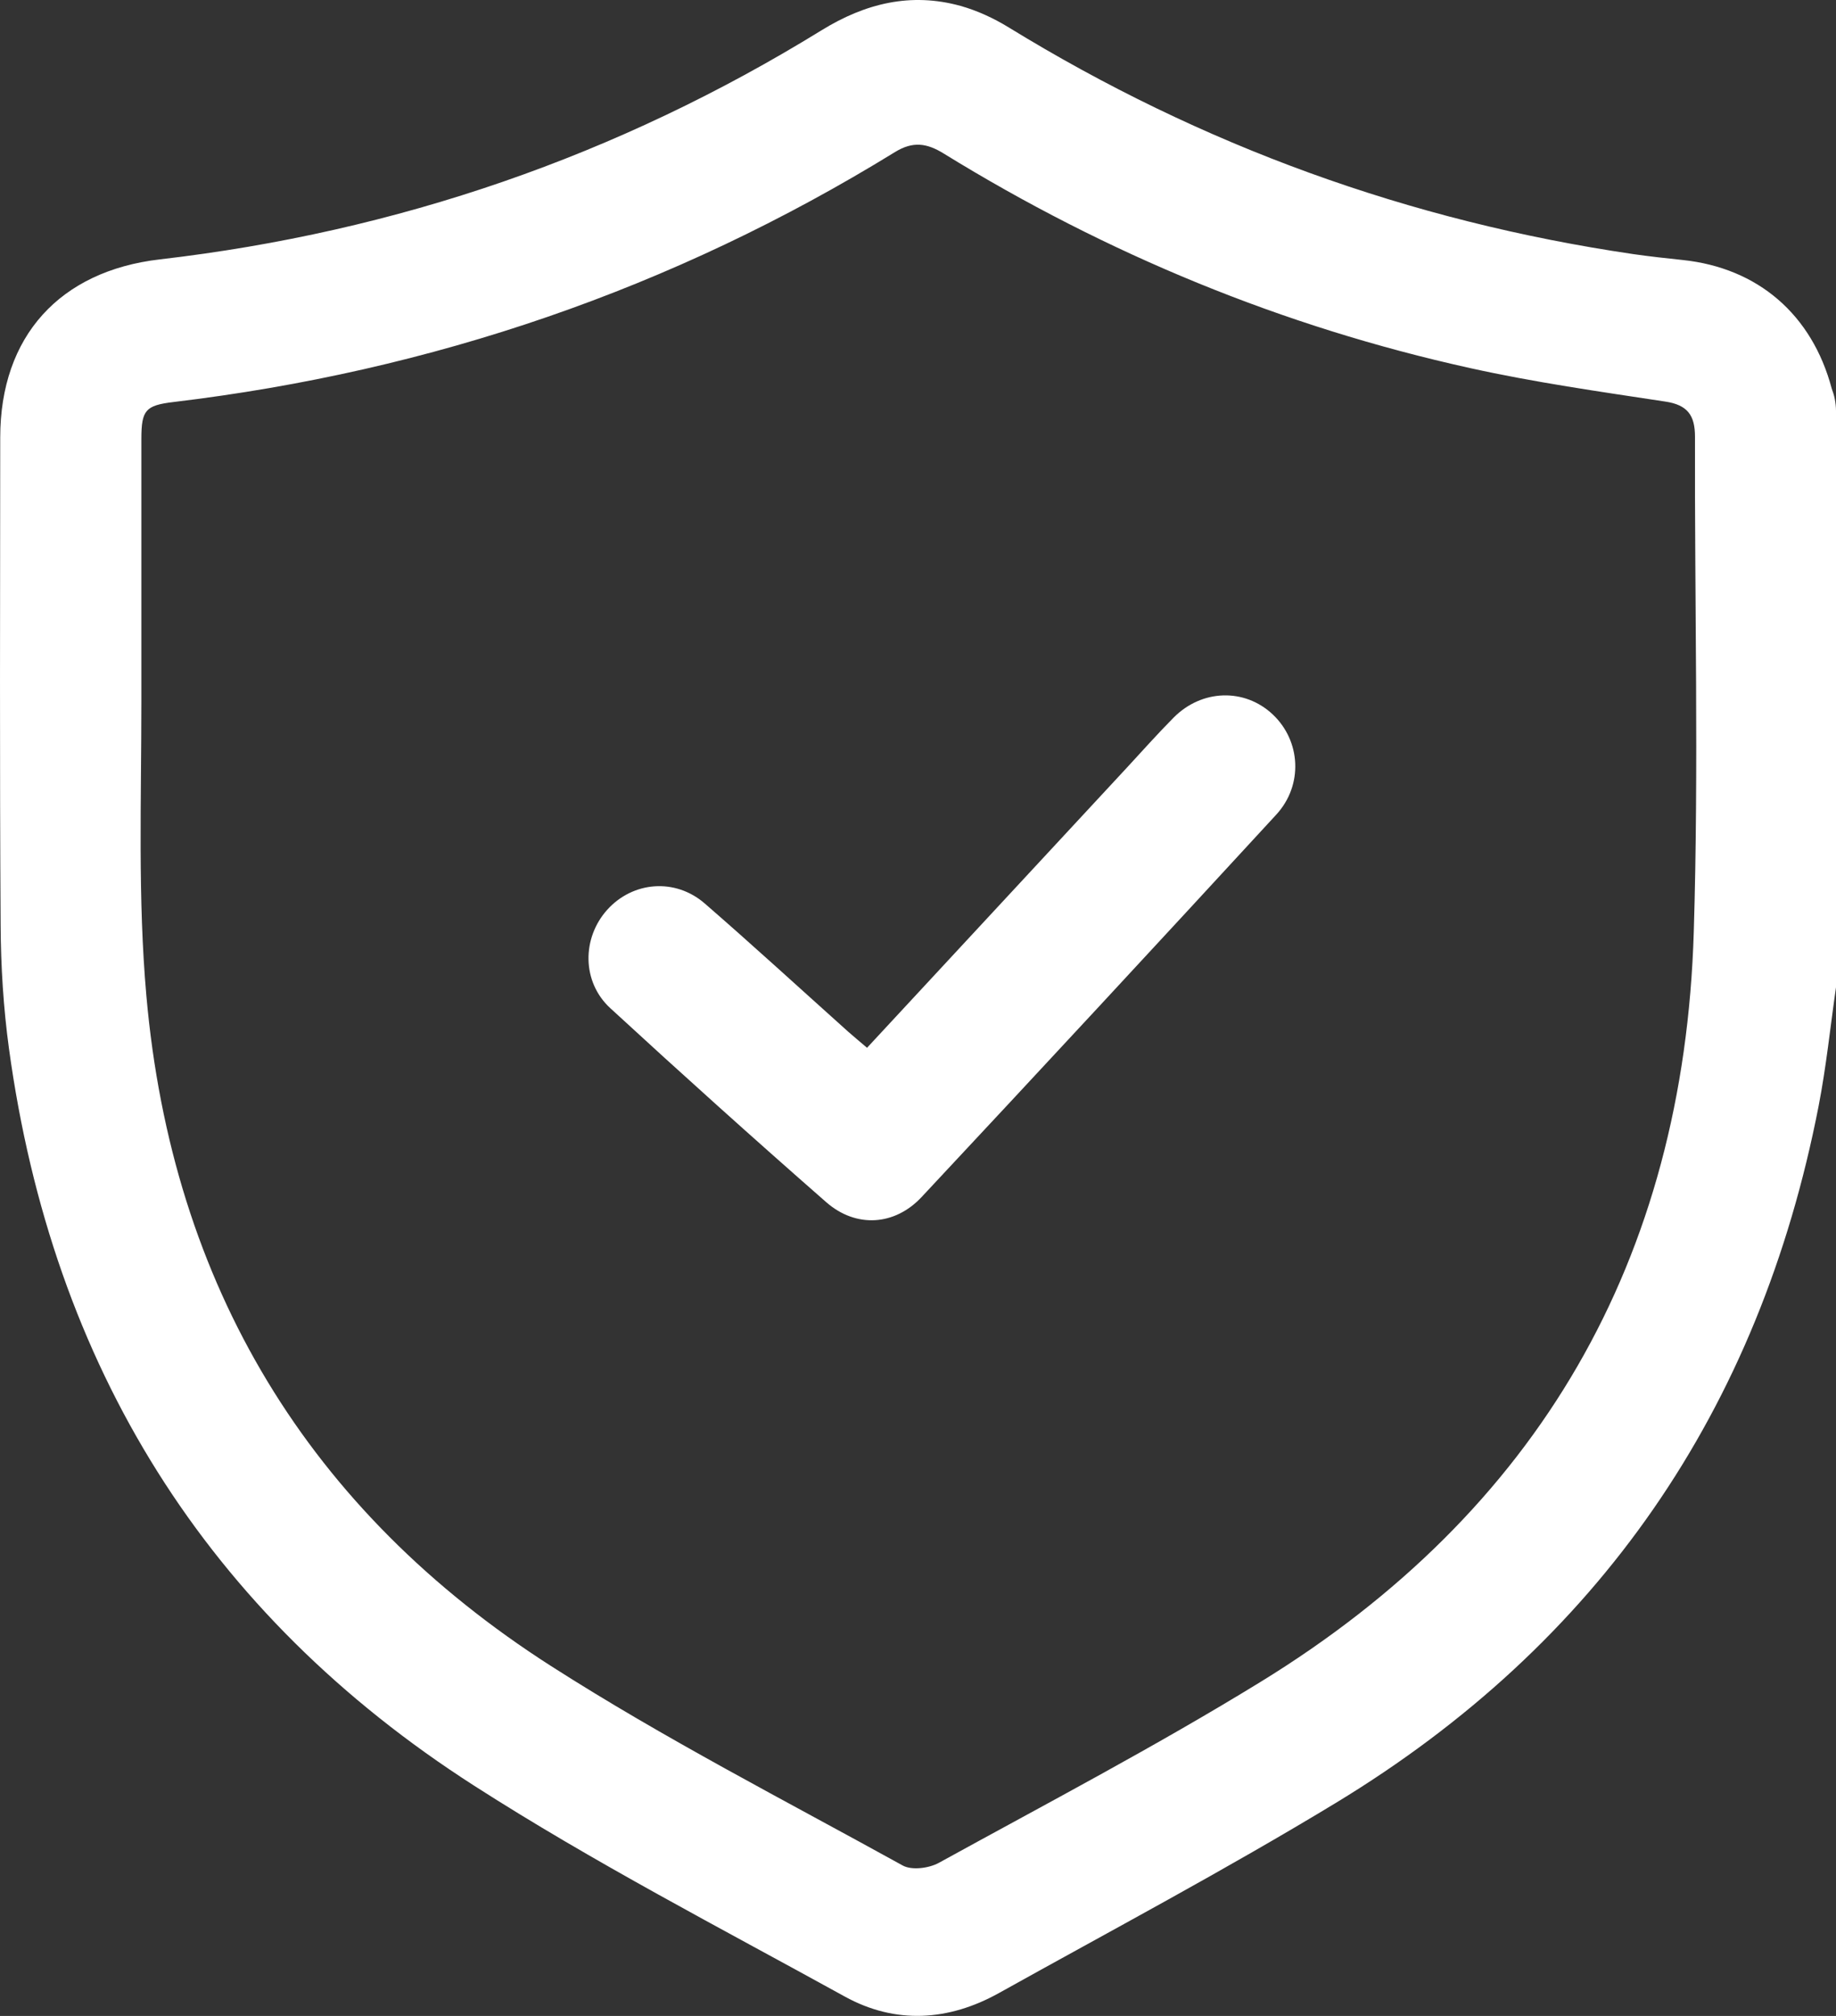
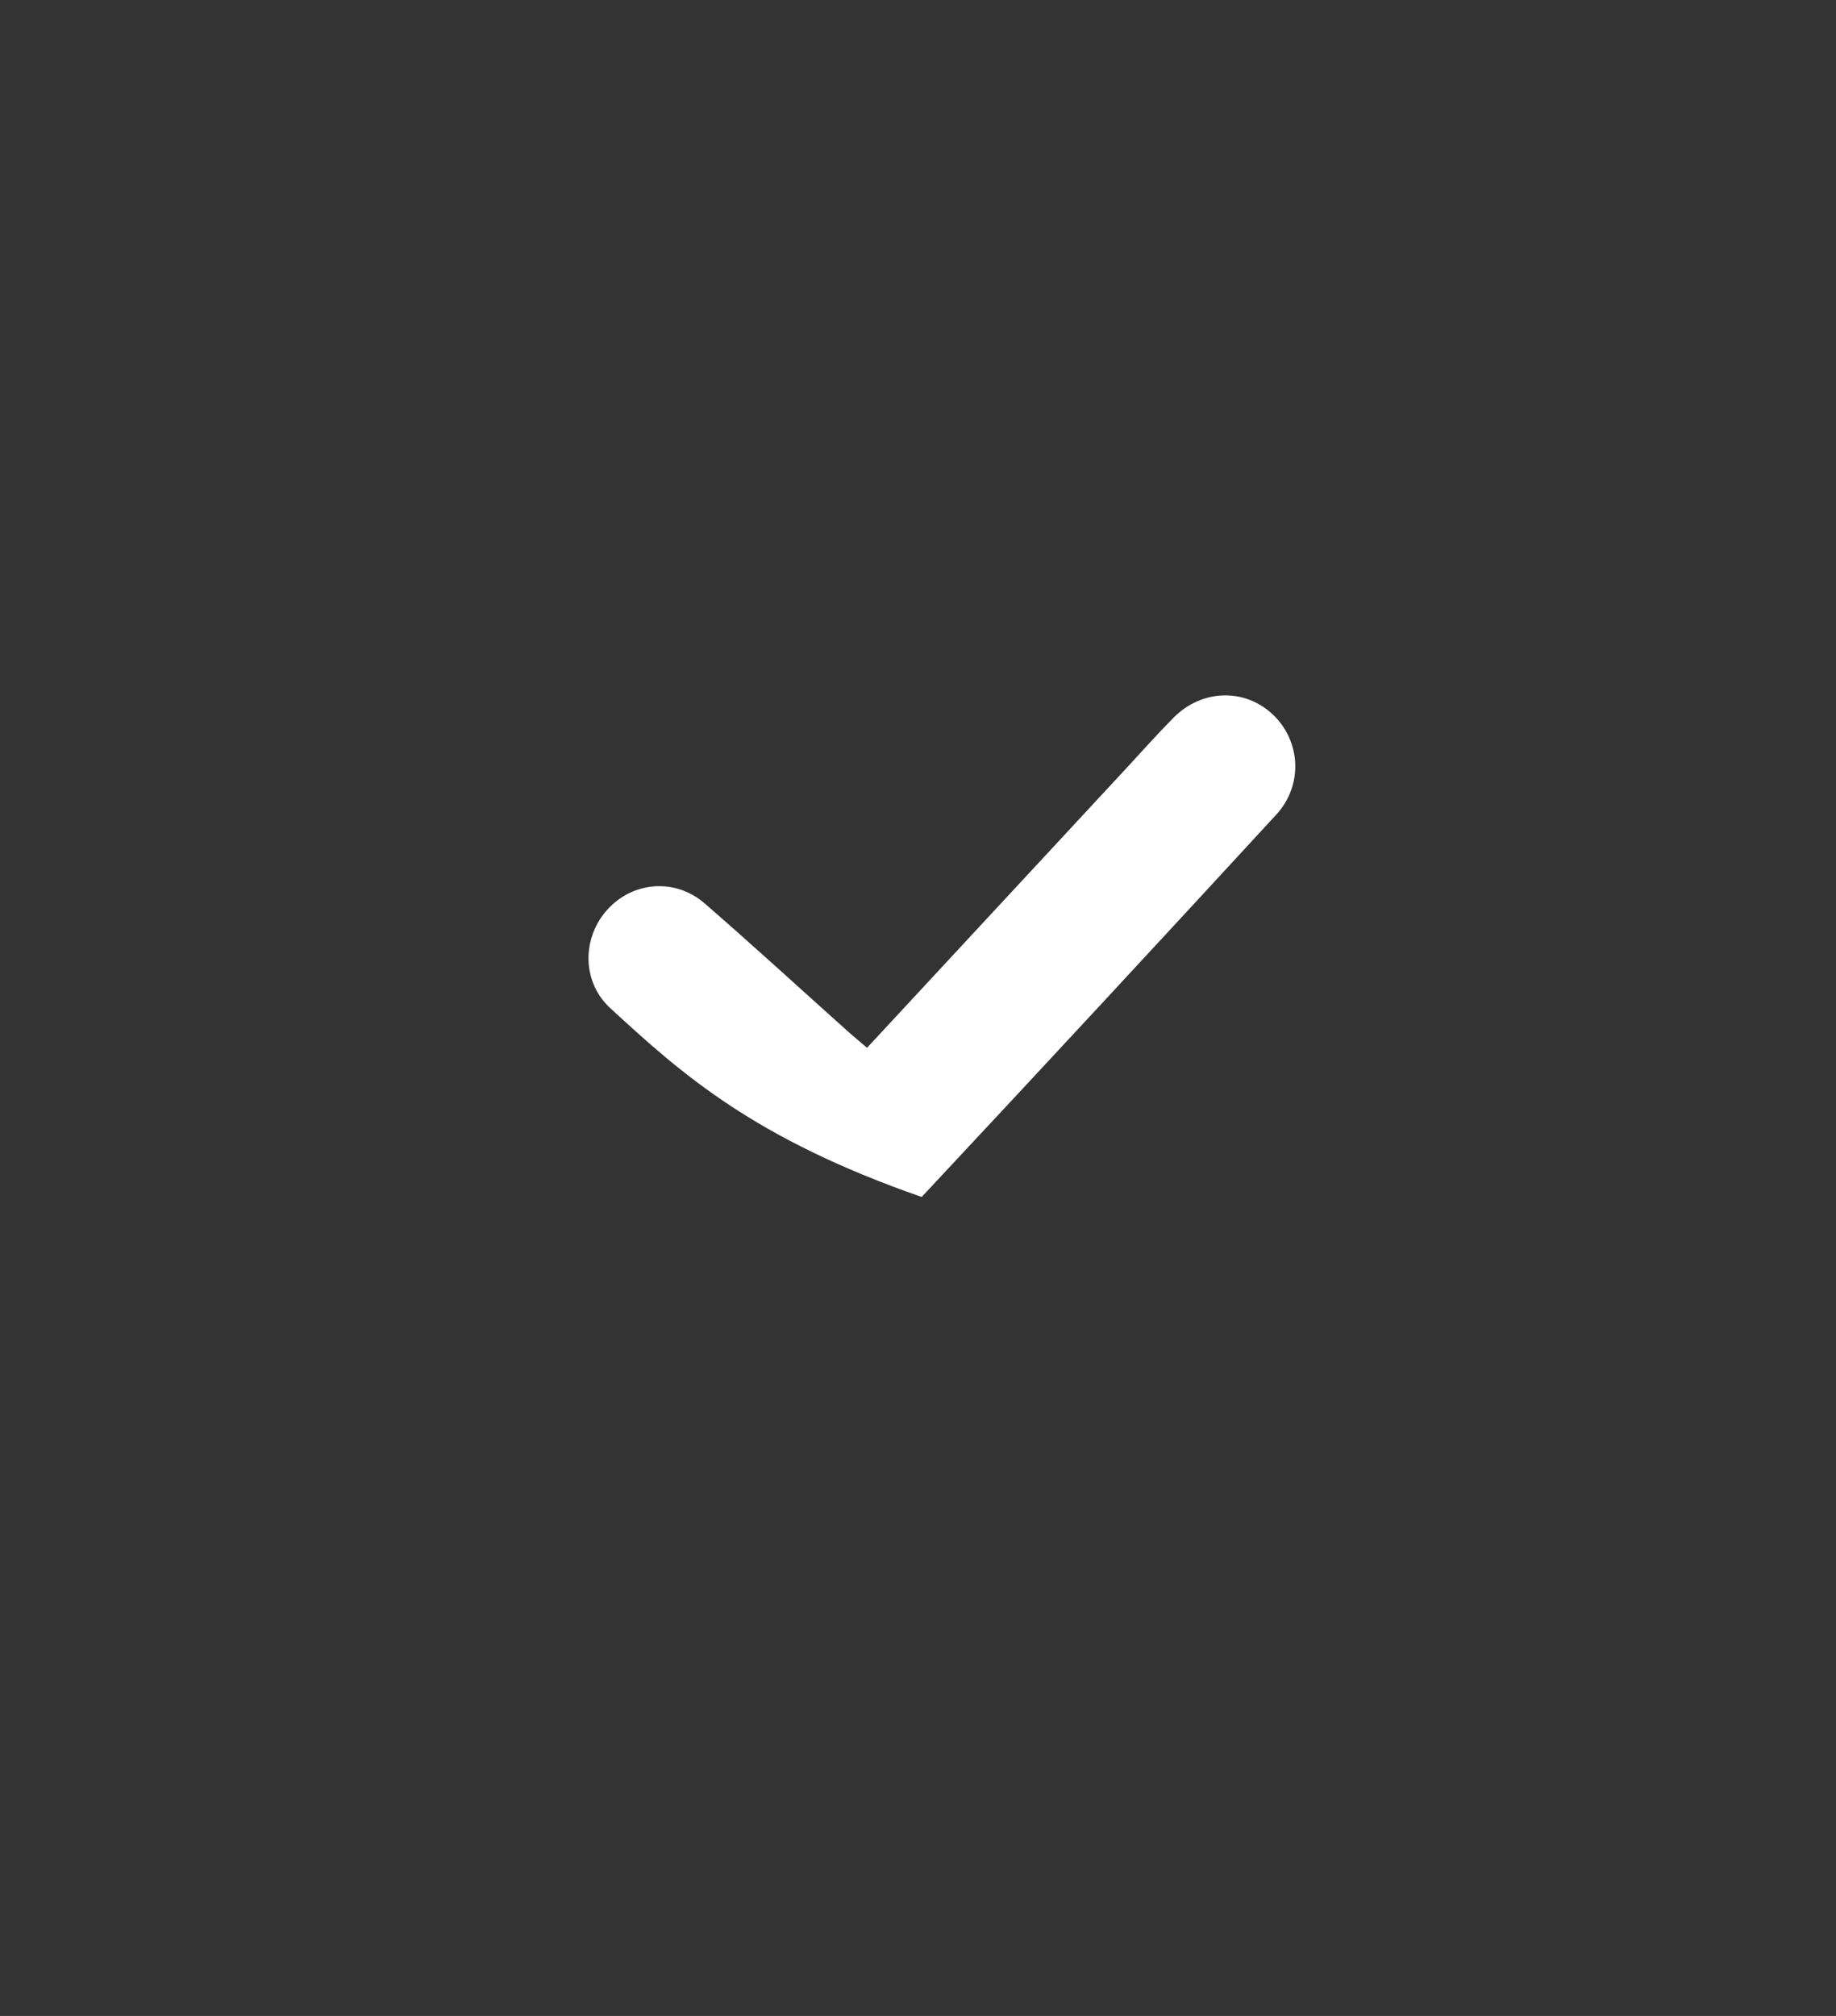
<svg xmlns="http://www.w3.org/2000/svg" width="41" height="45" viewBox="0 0 41 45" fill="none">
  <rect x="0" y="0" width="41" height="45" fill="#333333" stroke="none" />
-   <path d="M41 22.038C40.873 22.922 40.782 23.812 40.612 24.688C39.29 31.48 35.695 36.689 29.827 40.247C27.366 41.739 24.822 43.089 22.308 44.489C21.183 45.116 19.997 45.191 18.866 44.568C16.087 43.036 13.259 41.574 10.59 39.862C4.616 36.032 1.172 30.494 0.201 23.412C0.076 22.497 0.019 21.575 0.014 20.653C-0.009 17.024 0.003 13.394 0.005 9.765C0.006 7.504 1.337 6.049 3.57 5.79C8.863 5.177 13.795 3.481 18.346 0.676C19.321 0.075 20.338 -0.175 21.447 0.131C21.821 0.235 22.189 0.406 22.521 0.609C26.832 3.255 31.482 4.94 36.472 5.672C36.839 5.725 37.209 5.765 37.578 5.804C39.257 5.981 40.465 7.022 40.904 8.672C40.908 8.687 40.913 8.702 40.919 8.717C40.982 8.881 41.002 9.06 41.002 9.235V22.038H41ZM3.157 15.666C3.13 15.666 3.184 15.666 3.157 15.666C3.157 17.855 3.076 20.06 3.269 22.232C3.841 28.692 6.893 33.727 12.309 37.192C14.841 38.812 17.526 40.188 20.158 41.642C20.361 41.754 20.746 41.704 20.967 41.582C23.373 40.259 25.808 38.982 28.146 37.546C34.343 33.742 37.603 28.131 37.824 20.804C37.936 17.124 37.841 13.437 37.851 9.753C37.852 9.271 37.686 9.039 37.189 8.964C35.731 8.743 34.266 8.535 32.826 8.216C28.644 7.291 24.726 5.678 21.069 3.424C20.695 3.194 20.385 3.149 19.985 3.395C15.022 6.45 9.641 8.285 3.875 8.974C3.248 9.049 3.158 9.156 3.157 9.792C3.156 11.751 3.157 13.709 3.157 15.667V15.666Z" fill="white" />
-   <path d="M19.362 23.389C21.318 21.281 23.237 19.212 25.158 17.143C25.506 16.767 25.846 16.384 26.206 16.021C26.838 15.382 27.794 15.357 28.422 15.948C29.048 16.538 29.108 17.524 28.5 18.185C25.871 21.04 23.233 23.885 20.582 26.719C19.98 27.364 19.114 27.416 18.451 26.836C16.826 25.413 15.219 23.968 13.629 22.505C12.989 21.917 12.993 20.937 13.562 20.306C14.132 19.675 15.076 19.594 15.737 20.167C16.82 21.107 17.878 22.077 18.947 23.035C19.069 23.143 19.195 23.246 19.361 23.388L19.362 23.389Z" fill="white" />
+   <path d="M19.362 23.389C21.318 21.281 23.237 19.212 25.158 17.143C25.506 16.767 25.846 16.384 26.206 16.021C26.838 15.382 27.794 15.357 28.422 15.948C29.048 16.538 29.108 17.524 28.5 18.185C25.871 21.04 23.233 23.885 20.582 26.719C16.826 25.413 15.219 23.968 13.629 22.505C12.989 21.917 12.993 20.937 13.562 20.306C14.132 19.675 15.076 19.594 15.737 20.167C16.82 21.107 17.878 22.077 18.947 23.035C19.069 23.143 19.195 23.246 19.361 23.388L19.362 23.389Z" fill="white" />
</svg>